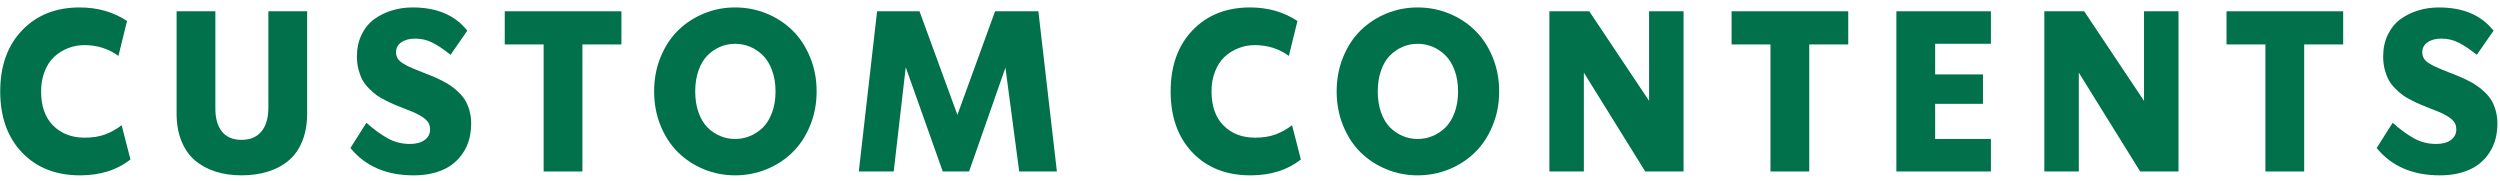
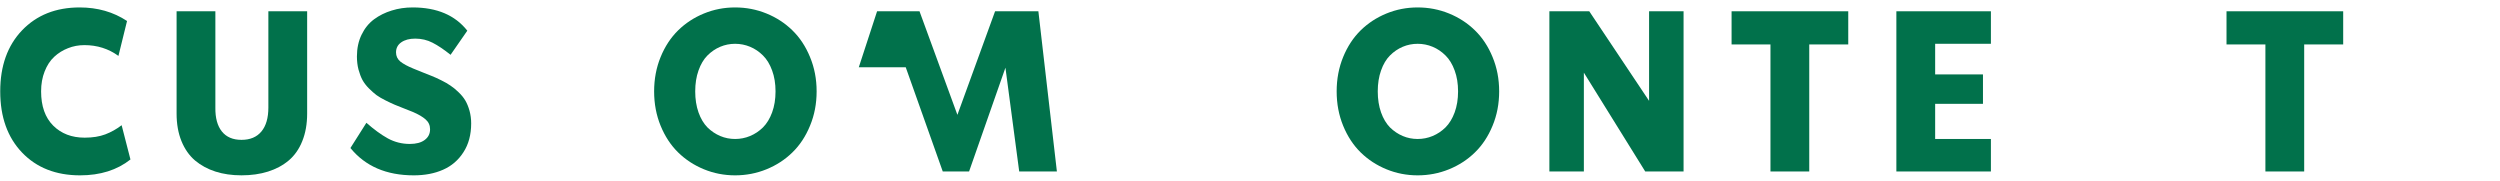
<svg xmlns="http://www.w3.org/2000/svg" width="277" height="20" viewBox="0 0 277 20" fill="none">
-   <path d="M270.353 19.428C267.317 19.428 264.977 18.419 263.333 16.4L265.104 13.605C265.942 14.345 266.735 14.923 267.484 15.338C268.233 15.745 269.042 15.949 269.913 15.949C270.621 15.949 271.17 15.802 271.561 15.509C271.96 15.216 272.159 14.822 272.159 14.325C272.159 13.886 271.996 13.524 271.671 13.239C271.345 12.946 270.865 12.665 270.23 12.396C270.027 12.315 269.71 12.189 269.278 12.018C268.855 11.847 268.509 11.709 268.241 11.603C267.972 11.489 267.634 11.33 267.228 11.127C266.821 10.924 266.487 10.728 266.227 10.541C265.966 10.346 265.685 10.098 265.384 9.796C265.083 9.495 264.843 9.182 264.664 8.856C264.493 8.531 264.347 8.144 264.225 7.697C264.111 7.249 264.054 6.769 264.054 6.256C264.054 5.361 264.225 4.56 264.566 3.852C264.908 3.144 265.368 2.574 265.946 2.143C266.532 1.711 267.187 1.386 267.911 1.166C268.635 0.938 269.409 0.824 270.23 0.824C272.916 0.824 274.934 1.683 276.285 3.4L274.43 6.073C273.689 5.479 273.022 5.032 272.428 4.73C271.842 4.429 271.203 4.279 270.511 4.279C269.868 4.279 269.352 4.417 268.961 4.694C268.578 4.962 268.387 5.333 268.387 5.805C268.387 6.212 268.546 6.549 268.863 6.818C269.189 7.078 269.669 7.339 270.304 7.599C270.523 7.689 270.845 7.819 271.268 7.99C271.699 8.161 272.057 8.303 272.342 8.417C272.635 8.531 272.985 8.69 273.392 8.893C273.807 9.097 274.153 9.296 274.43 9.491C274.715 9.678 275.012 9.923 275.321 10.224C275.63 10.517 275.878 10.822 276.065 11.139C276.253 11.457 276.407 11.835 276.529 12.274C276.651 12.714 276.712 13.182 276.712 13.678C276.712 14.923 276.428 15.985 275.858 16.864C275.296 17.743 274.544 18.39 273.6 18.805C272.664 19.22 271.581 19.428 270.353 19.428Z" fill="#01714B" />
  <path d="M259.625 1.25V4.924H255.304V18.999H251.007V4.924H246.698V1.25H259.625Z" fill="#01714B" />
-   <path d="M237.557 11.174V1.25H241.378V18.999H237.13L230.331 8.049V18.999H226.51V1.25H230.929L237.557 11.174Z" fill="#01714B" />
  <path d="M220.592 1.25V4.851H214.415V8.245H219.713V11.504H214.415V15.398H220.592V18.999H210.118V1.25H220.592Z" fill="#01714B" />
  <path d="M204.786 1.25V4.924H200.465V18.999H196.168V4.924H191.859V1.25H204.786Z" fill="#01714B" />
  <path d="M182.718 11.174V1.25H186.539V18.999H182.291L175.492 8.049V18.999H171.671V1.25H176.09L182.718 11.174Z" fill="#01714B" />
  <path d="M157.074 19.428C155.861 19.428 154.71 19.204 153.619 18.756C152.529 18.309 151.576 17.686 150.763 16.889C149.949 16.091 149.302 15.106 148.822 13.935C148.342 12.763 148.102 11.493 148.102 10.126C148.102 8.759 148.342 7.489 148.822 6.317C149.302 5.146 149.949 4.161 150.763 3.363C151.576 2.566 152.529 1.943 153.619 1.496C154.71 1.048 155.861 0.824 157.074 0.824C158.294 0.824 159.454 1.048 160.553 1.496C161.651 1.943 162.608 2.566 163.421 3.363C164.243 4.161 164.894 5.146 165.375 6.317C165.863 7.489 166.107 8.759 166.107 10.126C166.107 11.493 165.863 12.763 165.375 13.935C164.894 15.106 164.243 16.091 163.421 16.889C162.608 17.686 161.651 18.309 160.553 18.756C159.454 19.204 158.294 19.428 157.074 19.428ZM155.426 15.07C155.947 15.29 156.496 15.399 157.074 15.399C157.652 15.399 158.205 15.29 158.734 15.07C159.263 14.85 159.739 14.533 160.162 14.118C160.585 13.694 160.923 13.141 161.175 12.457C161.428 11.766 161.554 10.989 161.554 10.126C161.554 9.263 161.428 8.49 161.175 7.807C160.923 7.115 160.585 6.562 160.162 6.146C159.739 5.723 159.263 5.402 158.734 5.182C158.205 4.962 157.652 4.853 157.074 4.853C156.496 4.853 155.947 4.962 155.426 5.182C154.905 5.402 154.433 5.723 154.01 6.146C153.595 6.562 153.265 7.115 153.021 7.807C152.777 8.49 152.655 9.263 152.655 10.126C152.655 10.989 152.777 11.766 153.021 12.457C153.265 13.141 153.595 13.694 154.01 14.118C154.433 14.533 154.905 14.85 155.426 15.07Z" fill="#01714B" />
-   <path d="M138.558 19.428C135.881 19.428 133.736 18.585 132.125 16.901C130.514 15.216 129.708 12.958 129.708 10.126C129.708 7.302 130.514 5.048 132.125 3.363C133.744 1.671 135.873 0.824 138.509 0.824C140.495 0.824 142.245 1.325 143.758 2.326L142.806 6.195C141.708 5.398 140.45 4.999 139.034 4.999C138.391 4.999 137.785 5.113 137.215 5.341C136.646 5.561 136.137 5.878 135.689 6.293C135.242 6.708 134.888 7.249 134.627 7.917C134.367 8.576 134.237 9.312 134.237 10.126C134.237 11.762 134.684 13.027 135.58 13.922C136.475 14.809 137.634 15.253 139.059 15.253C139.946 15.253 140.711 15.131 141.354 14.887C141.996 14.643 142.599 14.305 143.16 13.873L144.137 17.67C142.656 18.842 140.796 19.428 138.558 19.428Z" fill="#01714B" />
-   <path d="M115.052 1.25L117.103 18.999H112.928L111.402 7.5L107.374 18.999H104.457L100.355 7.451L99.024 18.999H95.155L97.181 1.25H101.881L106.08 12.725L110.255 1.25H115.052Z" fill="#01714B" />
+   <path d="M115.052 1.25L117.103 18.999H112.928L111.402 7.5L107.374 18.999H104.457L100.355 7.451H95.155L97.181 1.25H101.881L106.08 12.725L110.255 1.25H115.052Z" fill="#01714B" />
  <path d="M81.449 19.428C80.236 19.428 79.085 19.204 77.994 18.756C76.904 18.309 75.951 17.686 75.138 16.889C74.324 16.091 73.677 15.106 73.197 13.935C72.717 12.763 72.477 11.493 72.477 10.126C72.477 8.759 72.717 7.489 73.197 6.317C73.677 5.146 74.324 4.161 75.138 3.363C75.951 2.566 76.904 1.943 77.994 1.496C79.085 1.048 80.236 0.824 81.449 0.824C82.669 0.824 83.829 1.048 84.928 1.496C86.026 1.943 86.983 2.566 87.796 3.363C88.618 4.161 89.269 5.146 89.749 6.317C90.238 7.489 90.482 8.759 90.482 10.126C90.482 11.493 90.238 12.763 89.749 13.935C89.269 15.106 88.618 16.091 87.796 16.889C86.983 17.686 86.026 18.309 84.928 18.756C83.829 19.204 82.669 19.428 81.449 19.428ZM79.801 15.07C80.322 15.29 80.871 15.399 81.449 15.399C82.026 15.399 82.58 15.29 83.109 15.07C83.638 14.85 84.114 14.533 84.537 14.118C84.96 13.694 85.298 13.141 85.55 12.457C85.803 11.766 85.929 10.989 85.929 10.126C85.929 9.263 85.803 8.49 85.55 7.807C85.298 7.115 84.96 6.562 84.537 6.146C84.114 5.723 83.638 5.402 83.109 5.182C82.58 4.962 82.026 4.853 81.449 4.853C80.871 4.853 80.322 4.962 79.801 5.182C79.28 5.402 78.808 5.723 78.385 6.146C77.97 6.562 77.64 7.115 77.396 7.807C77.152 8.49 77.03 9.263 77.03 10.126C77.03 10.989 77.152 11.766 77.396 12.457C77.64 13.141 77.97 13.694 78.385 14.118C78.808 14.533 79.28 14.85 79.801 15.07Z" fill="#01714B" />
-   <path d="M68.853 1.25V4.924H64.532V18.999H60.235V4.924H55.926V1.25H68.853Z" fill="#01714B" />
  <path d="M45.846 19.428C42.81 19.428 40.471 18.419 38.827 16.4L40.597 13.605C41.435 14.345 42.228 14.923 42.977 15.338C43.726 15.745 44.535 15.949 45.406 15.949C46.114 15.949 46.664 15.802 47.054 15.509C47.453 15.216 47.652 14.822 47.652 14.325C47.652 13.886 47.49 13.524 47.164 13.239C46.839 12.946 46.358 12.665 45.724 12.396C45.52 12.315 45.203 12.189 44.772 12.018C44.348 11.847 44.002 11.709 43.734 11.603C43.465 11.489 43.128 11.33 42.721 11.127C42.314 10.924 41.98 10.728 41.72 10.541C41.459 10.346 41.178 10.098 40.877 9.796C40.576 9.495 40.336 9.182 40.157 8.856C39.986 8.531 39.84 8.144 39.718 7.697C39.604 7.249 39.547 6.769 39.547 6.256C39.547 5.361 39.718 4.56 40.06 3.852C40.401 3.144 40.861 2.574 41.439 2.143C42.025 1.711 42.68 1.386 43.404 1.166C44.129 0.938 44.902 0.824 45.724 0.824C48.409 0.824 50.427 1.683 51.778 3.4L49.923 6.073C49.182 5.479 48.515 5.032 47.921 4.73C47.335 4.429 46.696 4.279 46.004 4.279C45.361 4.279 44.845 4.417 44.454 4.694C44.072 4.962 43.88 5.333 43.88 5.805C43.88 6.212 44.039 6.549 44.356 6.818C44.682 7.078 45.162 7.339 45.797 7.599C46.017 7.689 46.338 7.819 46.761 7.99C47.193 8.161 47.551 8.303 47.835 8.417C48.128 8.531 48.478 8.69 48.885 8.893C49.3 9.097 49.646 9.296 49.923 9.491C50.208 9.678 50.505 9.923 50.814 10.224C51.123 10.517 51.371 10.822 51.559 11.139C51.746 11.457 51.9 11.835 52.023 12.274C52.145 12.714 52.206 13.182 52.206 13.678C52.206 14.923 51.921 15.985 51.351 16.864C50.79 17.743 50.037 18.39 49.093 18.805C48.157 19.22 47.075 19.428 45.846 19.428Z" fill="#01714B" />
  <path d="M26.756 19.426C25.698 19.426 24.738 19.288 23.875 19.011C23.013 18.735 22.256 18.324 21.605 17.778C20.962 17.225 20.462 16.509 20.104 15.63C19.745 14.743 19.566 13.726 19.566 12.578V1.25H23.863V11.919C23.847 13.066 24.087 13.949 24.584 14.568C25.08 15.186 25.804 15.496 26.756 15.496C27.717 15.496 28.453 15.186 28.966 14.568C29.479 13.949 29.735 13.066 29.735 11.919V1.25H34.032V12.578C34.032 13.726 33.853 14.743 33.495 15.63C33.145 16.509 32.644 17.225 31.993 17.778C31.342 18.324 30.577 18.735 29.698 19.011C28.819 19.288 27.839 19.426 26.756 19.426Z" fill="#01714B" />
  <path d="M8.875 19.428C6.198 19.428 4.054 18.585 2.442 16.901C0.831 15.216 0.025 12.958 0.025 10.126C0.025 7.302 0.831 5.048 2.442 3.363C4.062 1.671 6.19 0.824 8.827 0.824C10.812 0.824 12.562 1.325 14.076 2.326L13.123 6.195C12.025 5.398 10.768 4.999 9.352 4.999C8.709 4.999 8.102 5.113 7.533 5.341C6.963 5.561 6.454 5.878 6.007 6.293C5.559 6.708 5.205 7.249 4.945 7.917C4.684 8.576 4.554 9.312 4.554 10.126C4.554 11.762 5.002 13.027 5.897 13.922C6.792 14.809 7.952 15.253 9.376 15.253C10.263 15.253 11.028 15.131 11.671 14.887C12.314 14.643 12.916 14.305 13.477 13.873L14.454 17.67C12.973 18.842 11.113 19.428 8.875 19.428Z" fill="#01714B" />
</svg>